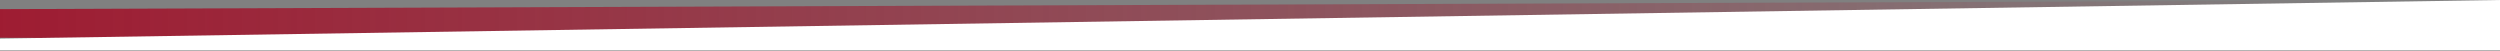
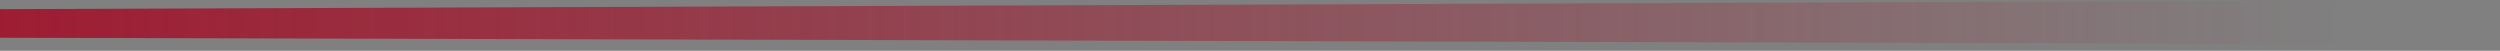
<svg xmlns="http://www.w3.org/2000/svg" width="100%" height="100%" viewBox="0 0 3000 61" version="1.1" xml:space="preserve" style="fill-rule:evenodd;clip-rule:evenodd;stroke-linejoin:round;stroke-miterlimit:2;">
  <rect x="0" y="0" width="3000" height="61" fill="#808080" stroke="none" />
  <g transform="matrix(1,0,0,1,0,-21.503)">
    <g>
      <path d="M3000,21.503L0,32.472L0,66.8L3000,74.8L3000,21.503Z" style="fill:url(#_Linear1);fill-rule:nonzero;" />
-       <path d="M3000,81.8L0,81.8L0,67.8L3000,21.503L3000,81.8Z" style="fill:white;fill-rule:nonzero;" />
    </g>
  </g>
  <defs>
    <linearGradient id="_Linear1" x1="0" y1="0" x2="1" y2="0" gradientUnits="userSpaceOnUse" gradientTransform="matrix(2804.42,-40.9,40.9,2804.42,0,40.9)">
      <stop offset="0" style="stop-color:rgb(158,28,50);stop-opacity:1" />
      <stop offset="1" style="stop-color:rgb(158,28,50);stop-opacity:0" />
    </linearGradient>
  </defs>
</svg>